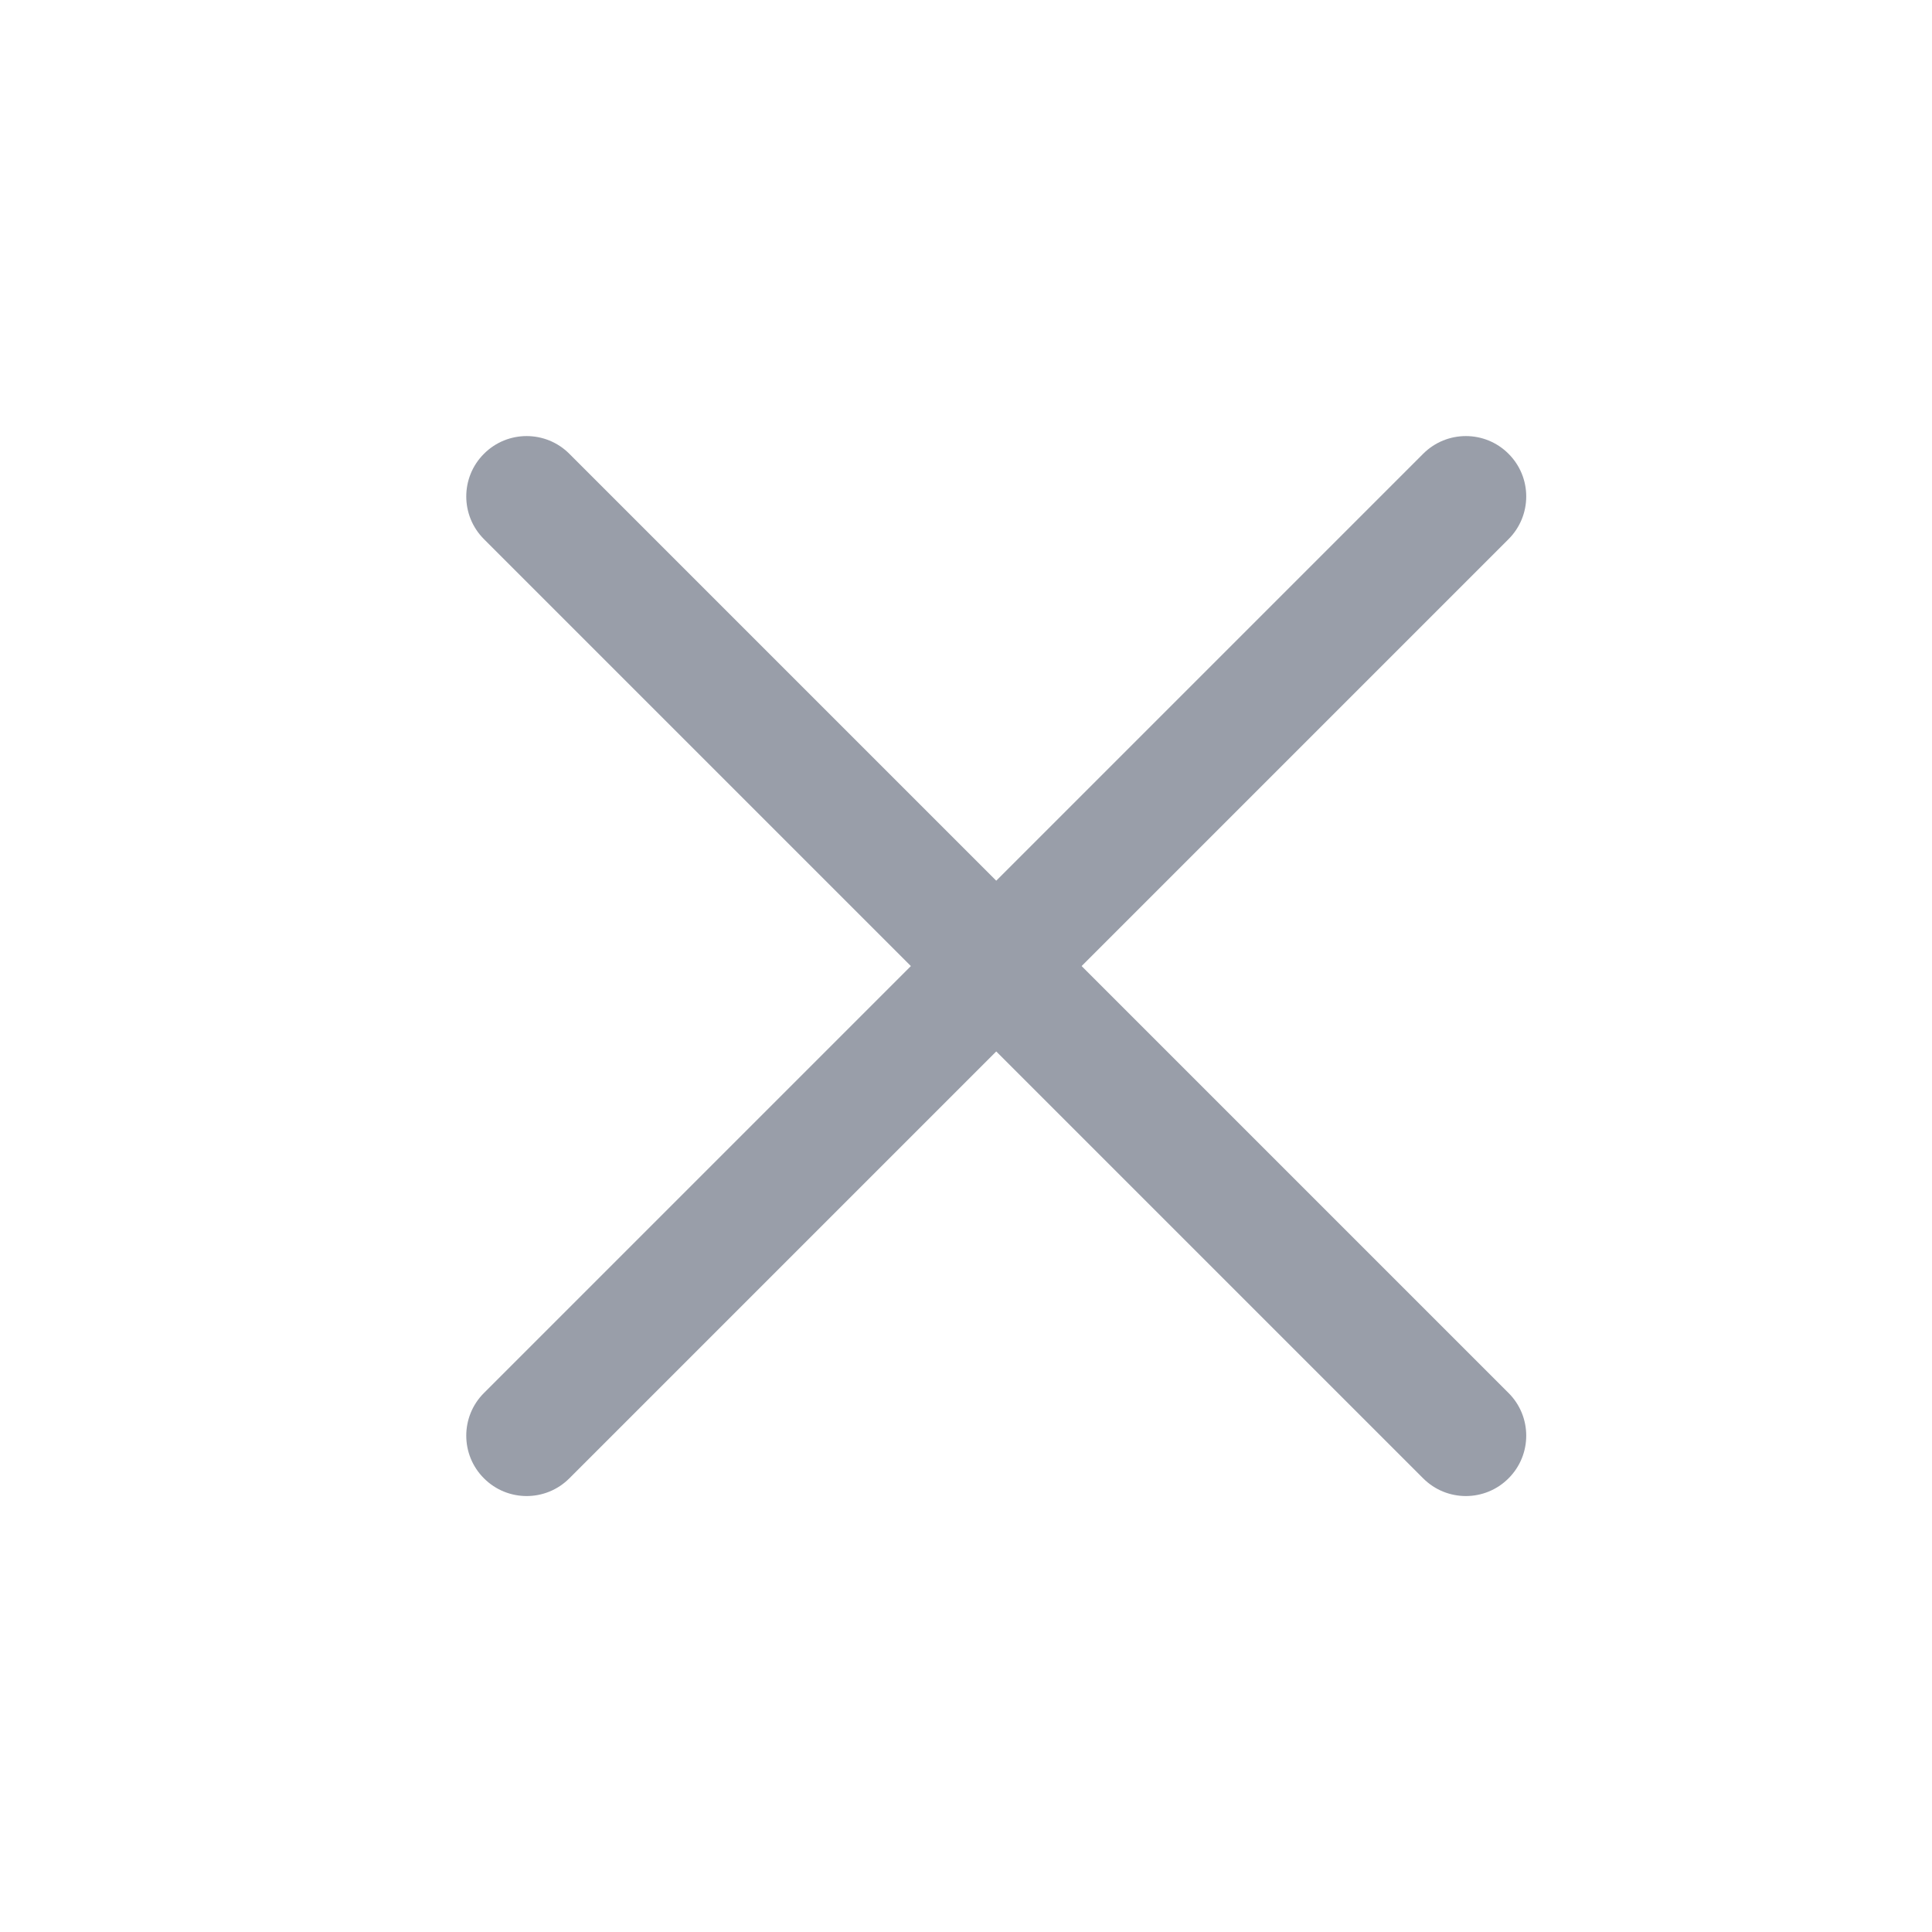
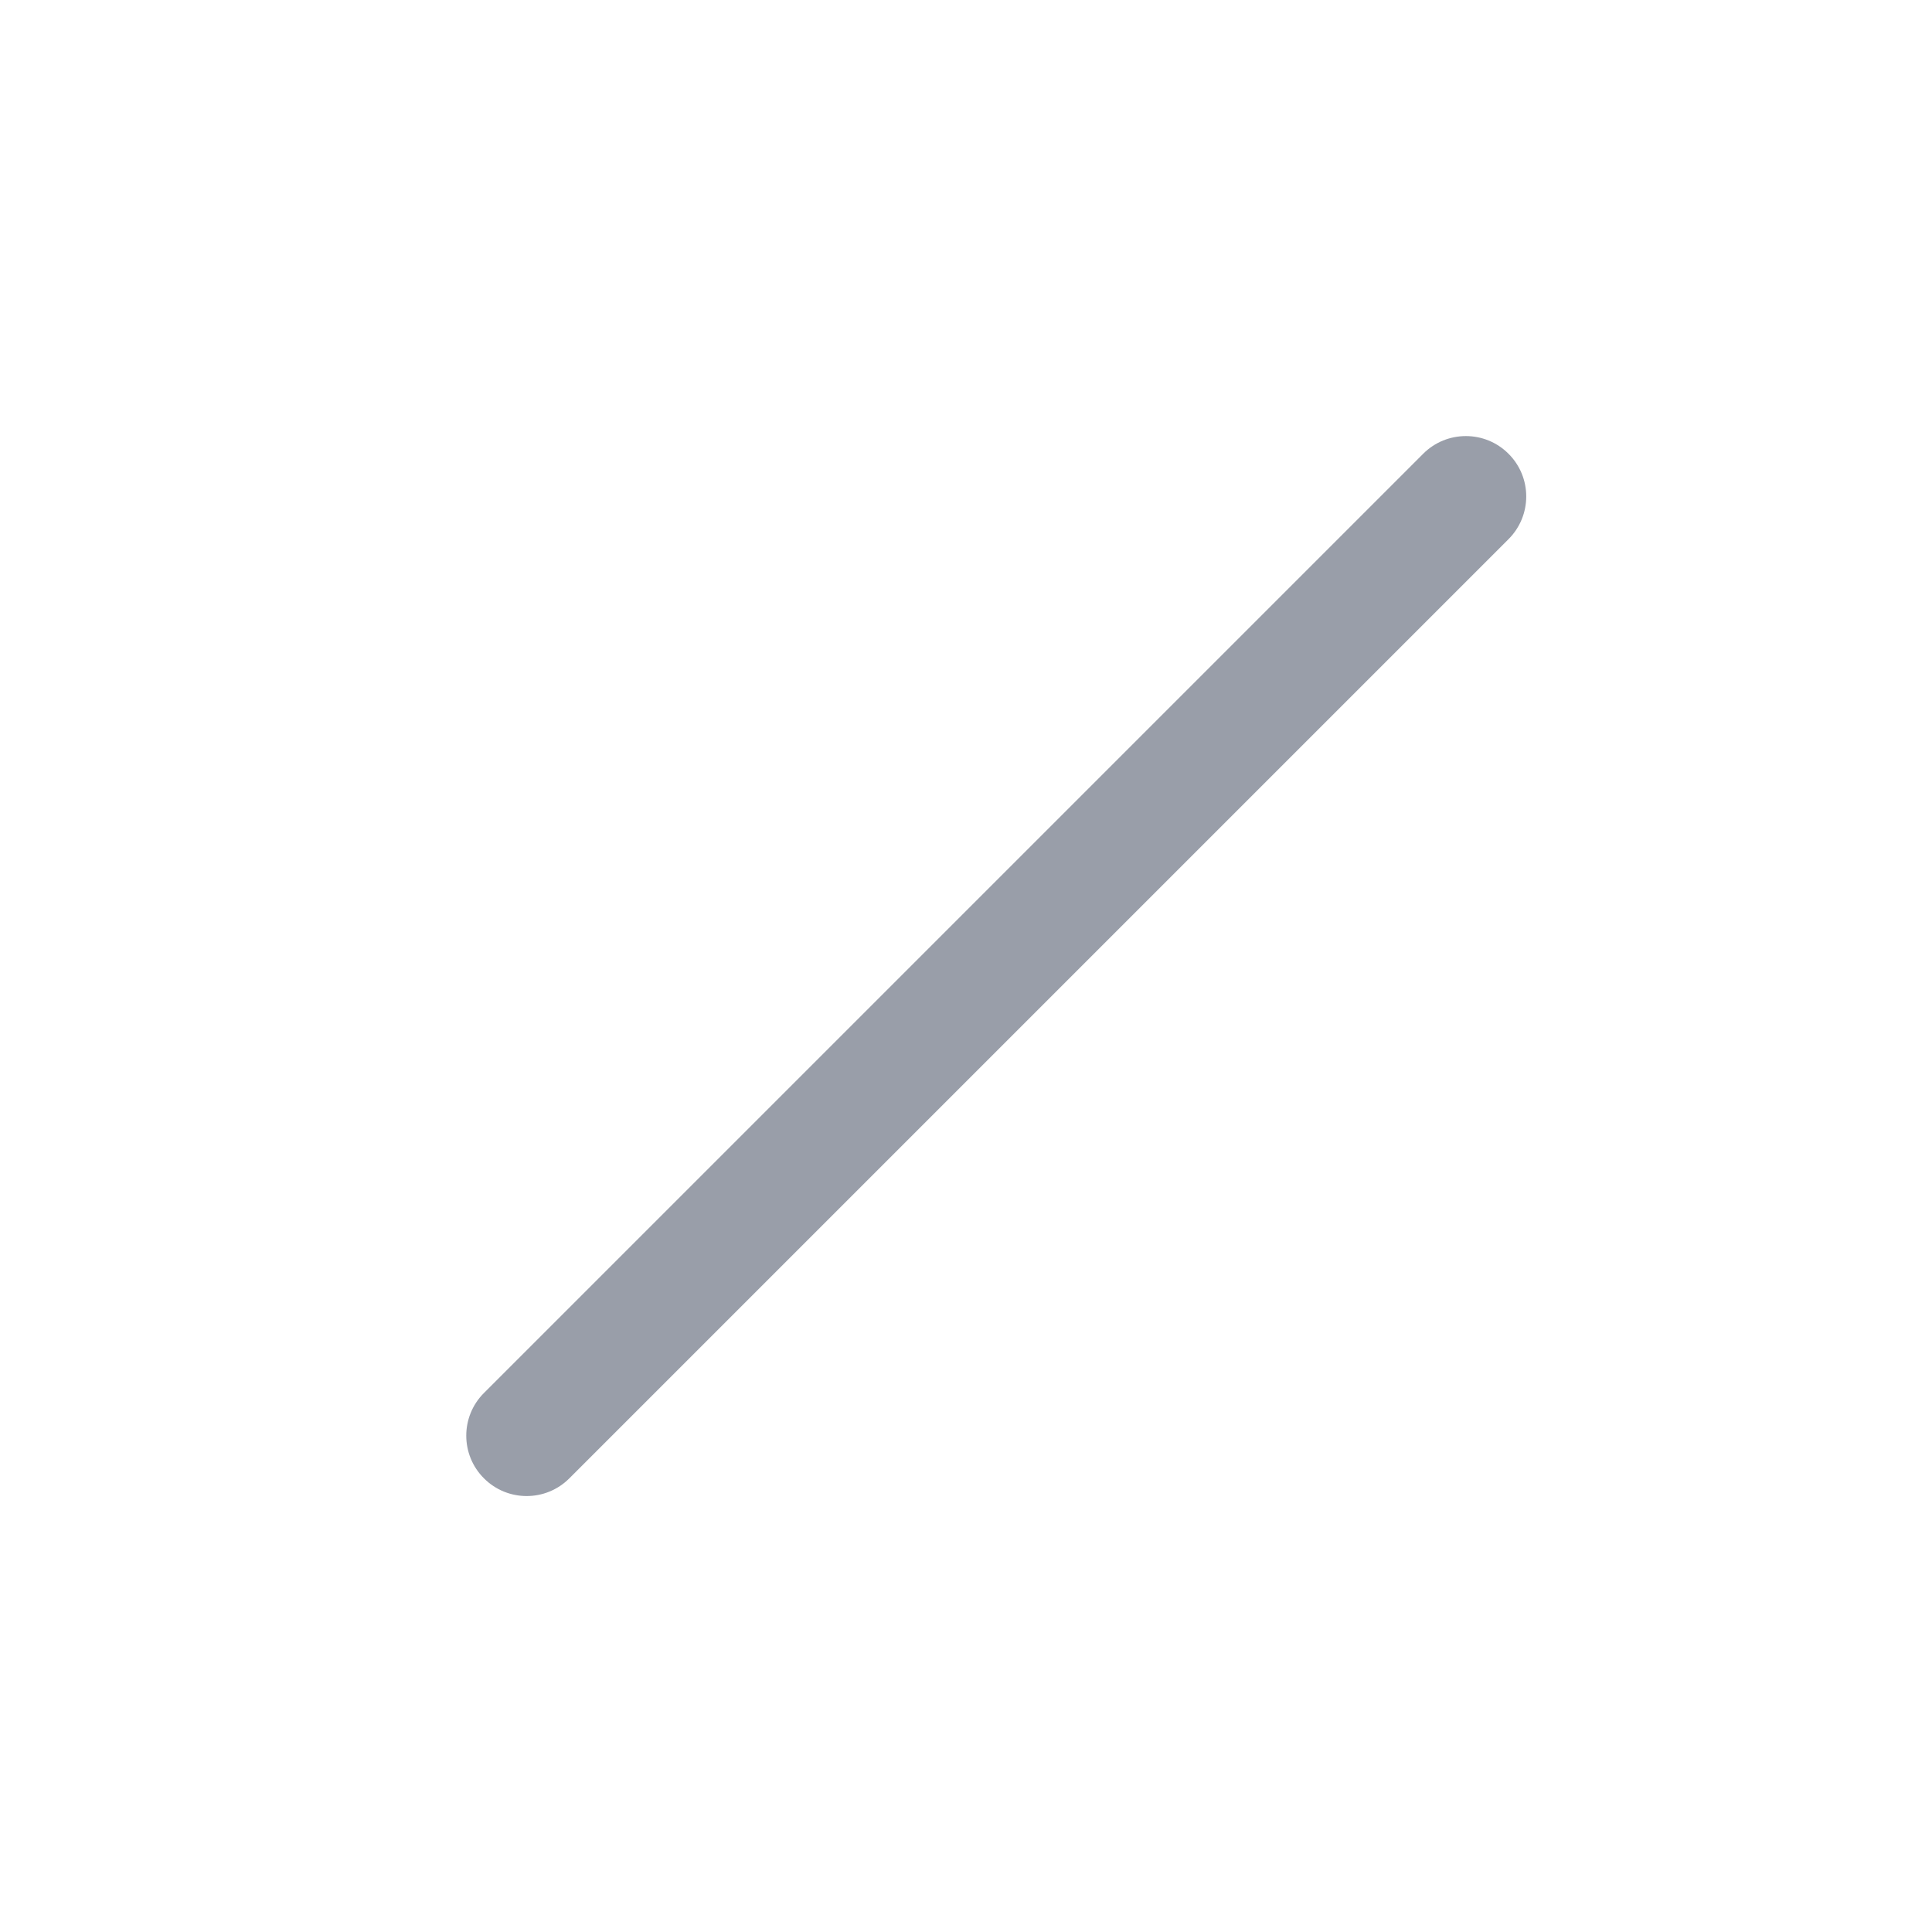
<svg xmlns="http://www.w3.org/2000/svg" width="32" height="32" viewBox="0 0 32 32" fill="none">
  <path d="M23.572 7.516C23.963 7.125 24.596 7.125 24.986 7.516C25.377 7.906 25.377 8.539 24.986 8.93L9.43 24.486C9.04 24.877 8.406 24.877 8.016 24.486C7.625 24.096 7.625 23.462 8.016 23.072L23.572 7.516Z" fill="#999EA9" />
-   <path d="M8.016 8.93C7.625 8.539 7.625 7.906 8.016 7.516C8.406 7.125 9.039 7.125 9.43 7.516L24.986 23.072C25.377 23.462 25.377 24.096 24.986 24.486C24.596 24.877 23.962 24.877 23.572 24.486L8.016 8.93Z" fill="#999EA9" />
</svg>